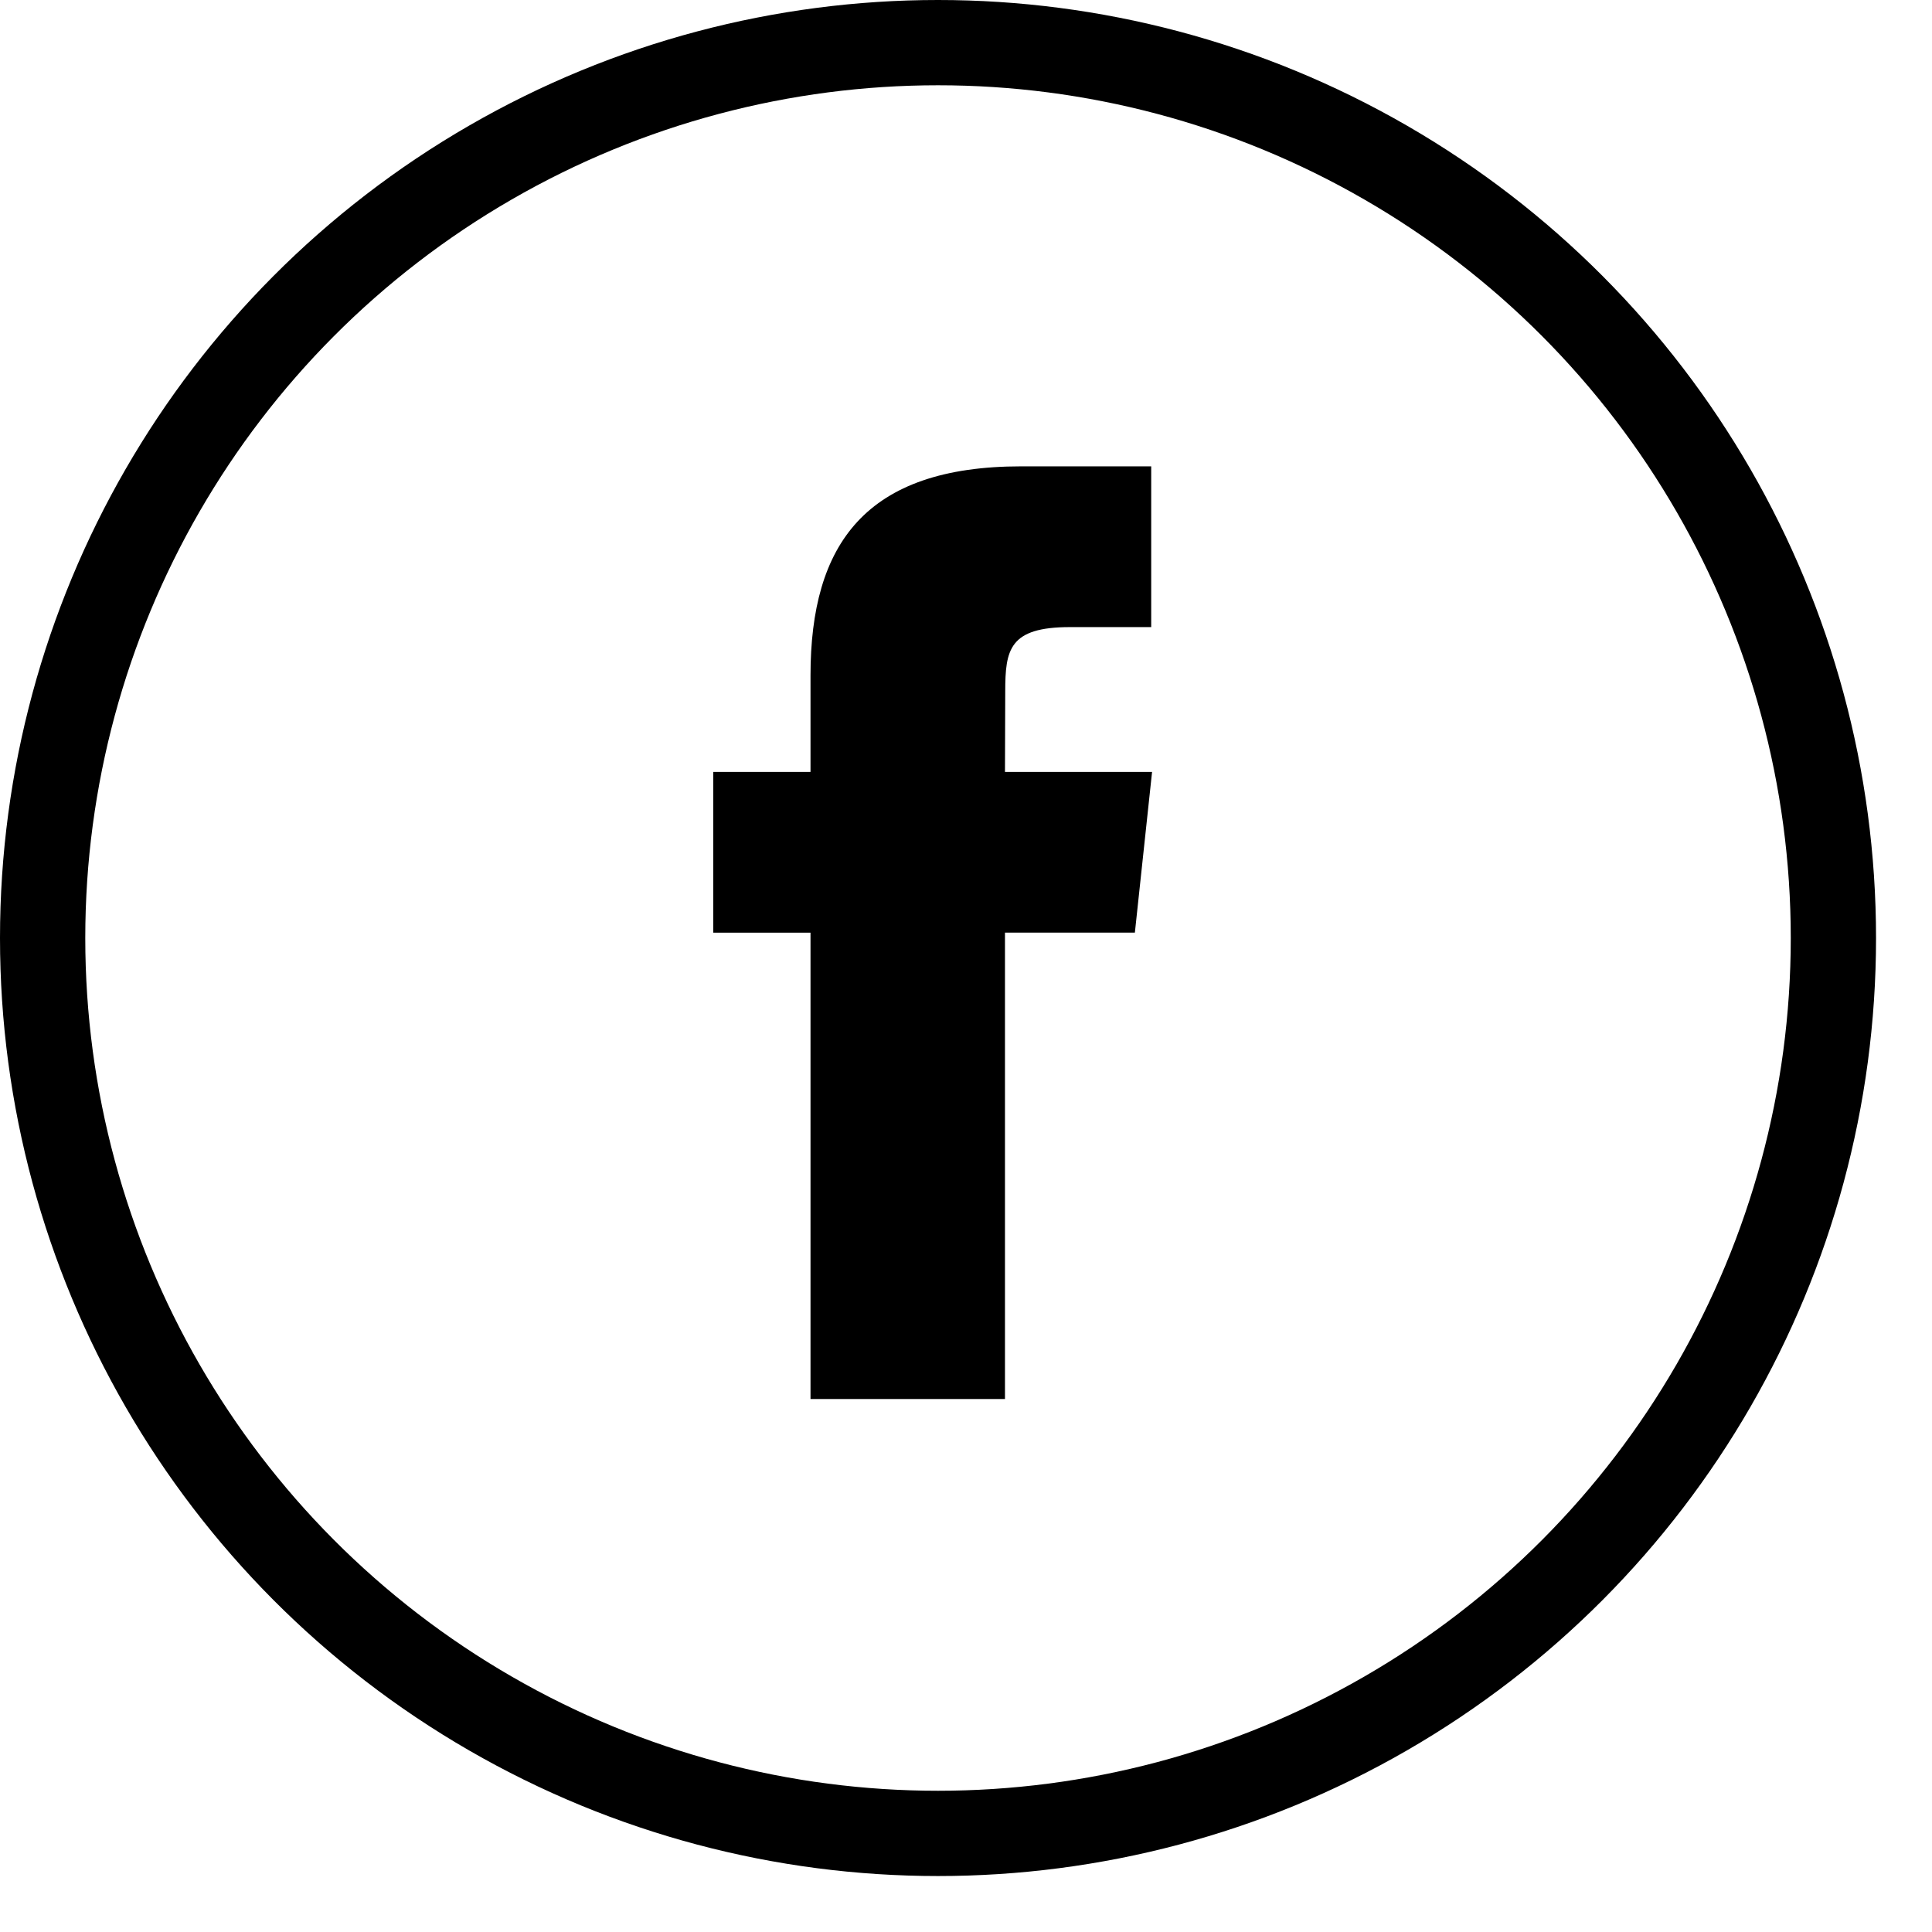
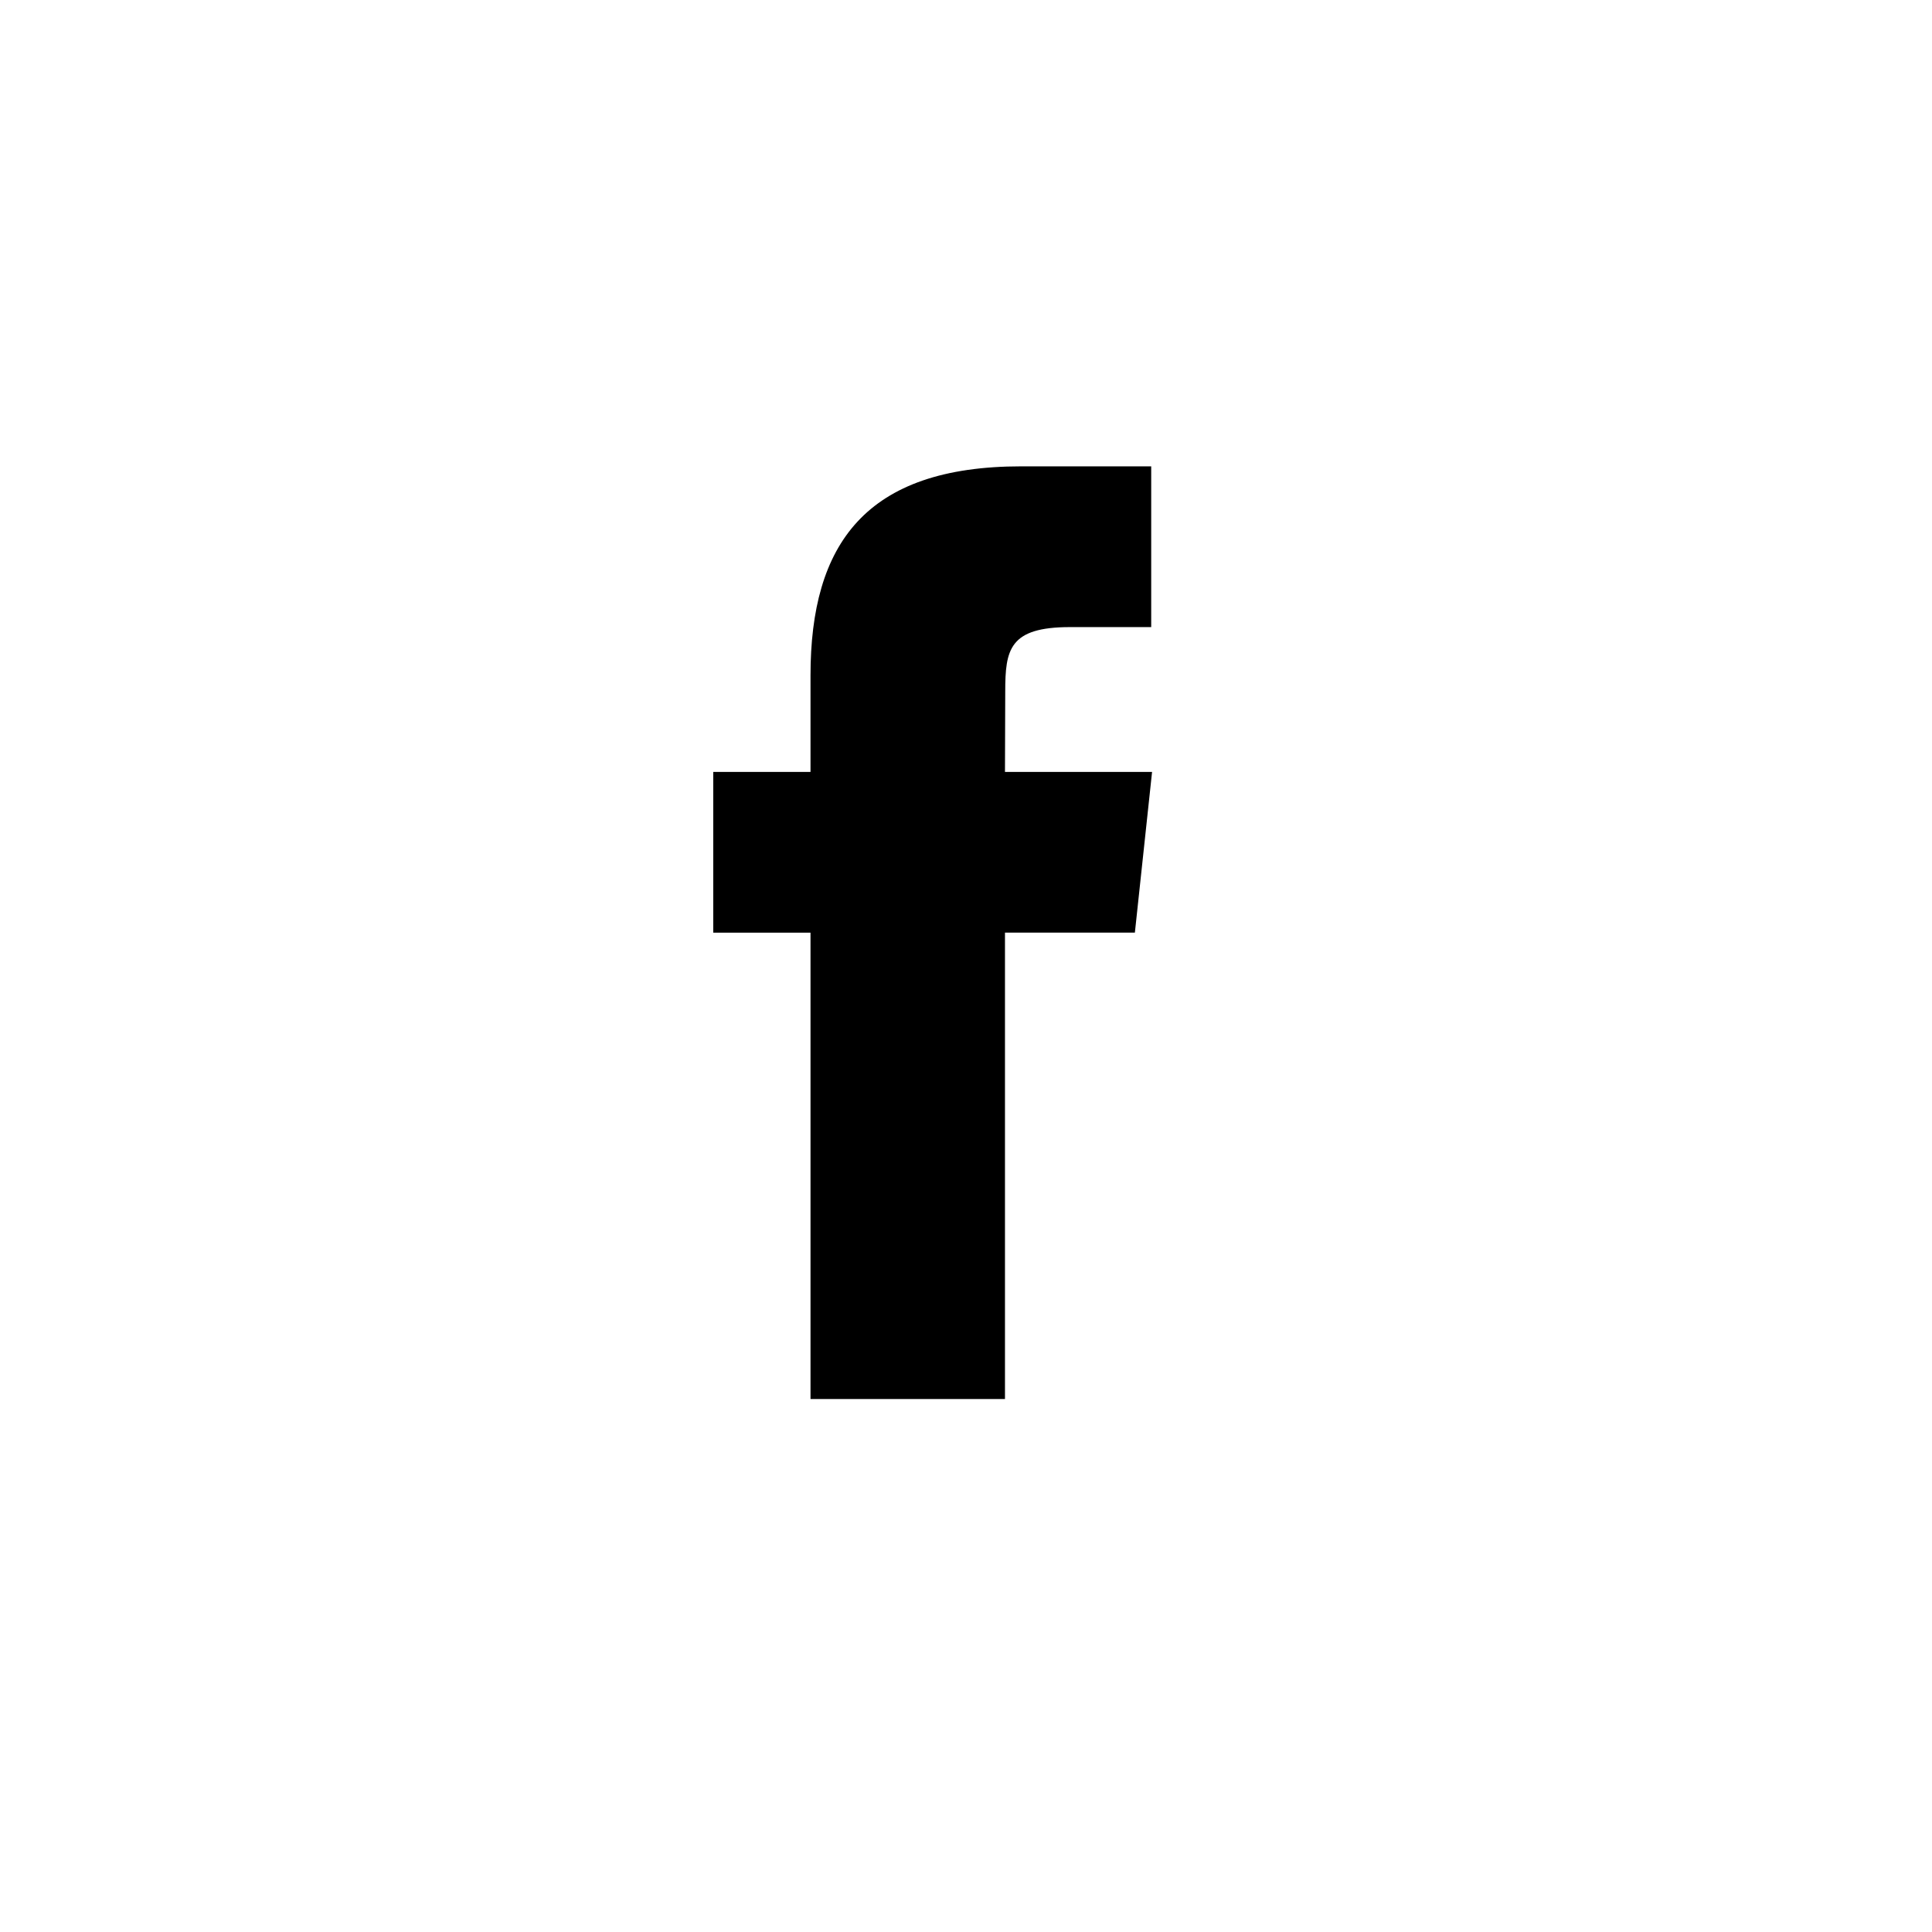
<svg xmlns="http://www.w3.org/2000/svg" width="29" height="29">
  <g fill="none" fill-rule="evenodd">
    <g>
      <path d="M0 0h28.16v28.16H0z" />
-       <circle stroke="#000" stroke-width="1.28" cx="14.08" cy="14.08" r="13.44" />
    </g>
    <path d="M15.087 21h-2.921v-7h-1.46v-2.413h1.46v-1.448C12.166 8.17 12.989 7 15.33 7h1.95v2.413h-1.219c-.911 0-.972.337-.972.966l-.004 1.208h2.208l-.258 2.412h-1.95V21z" fill="#000" />
  </g>
</svg>